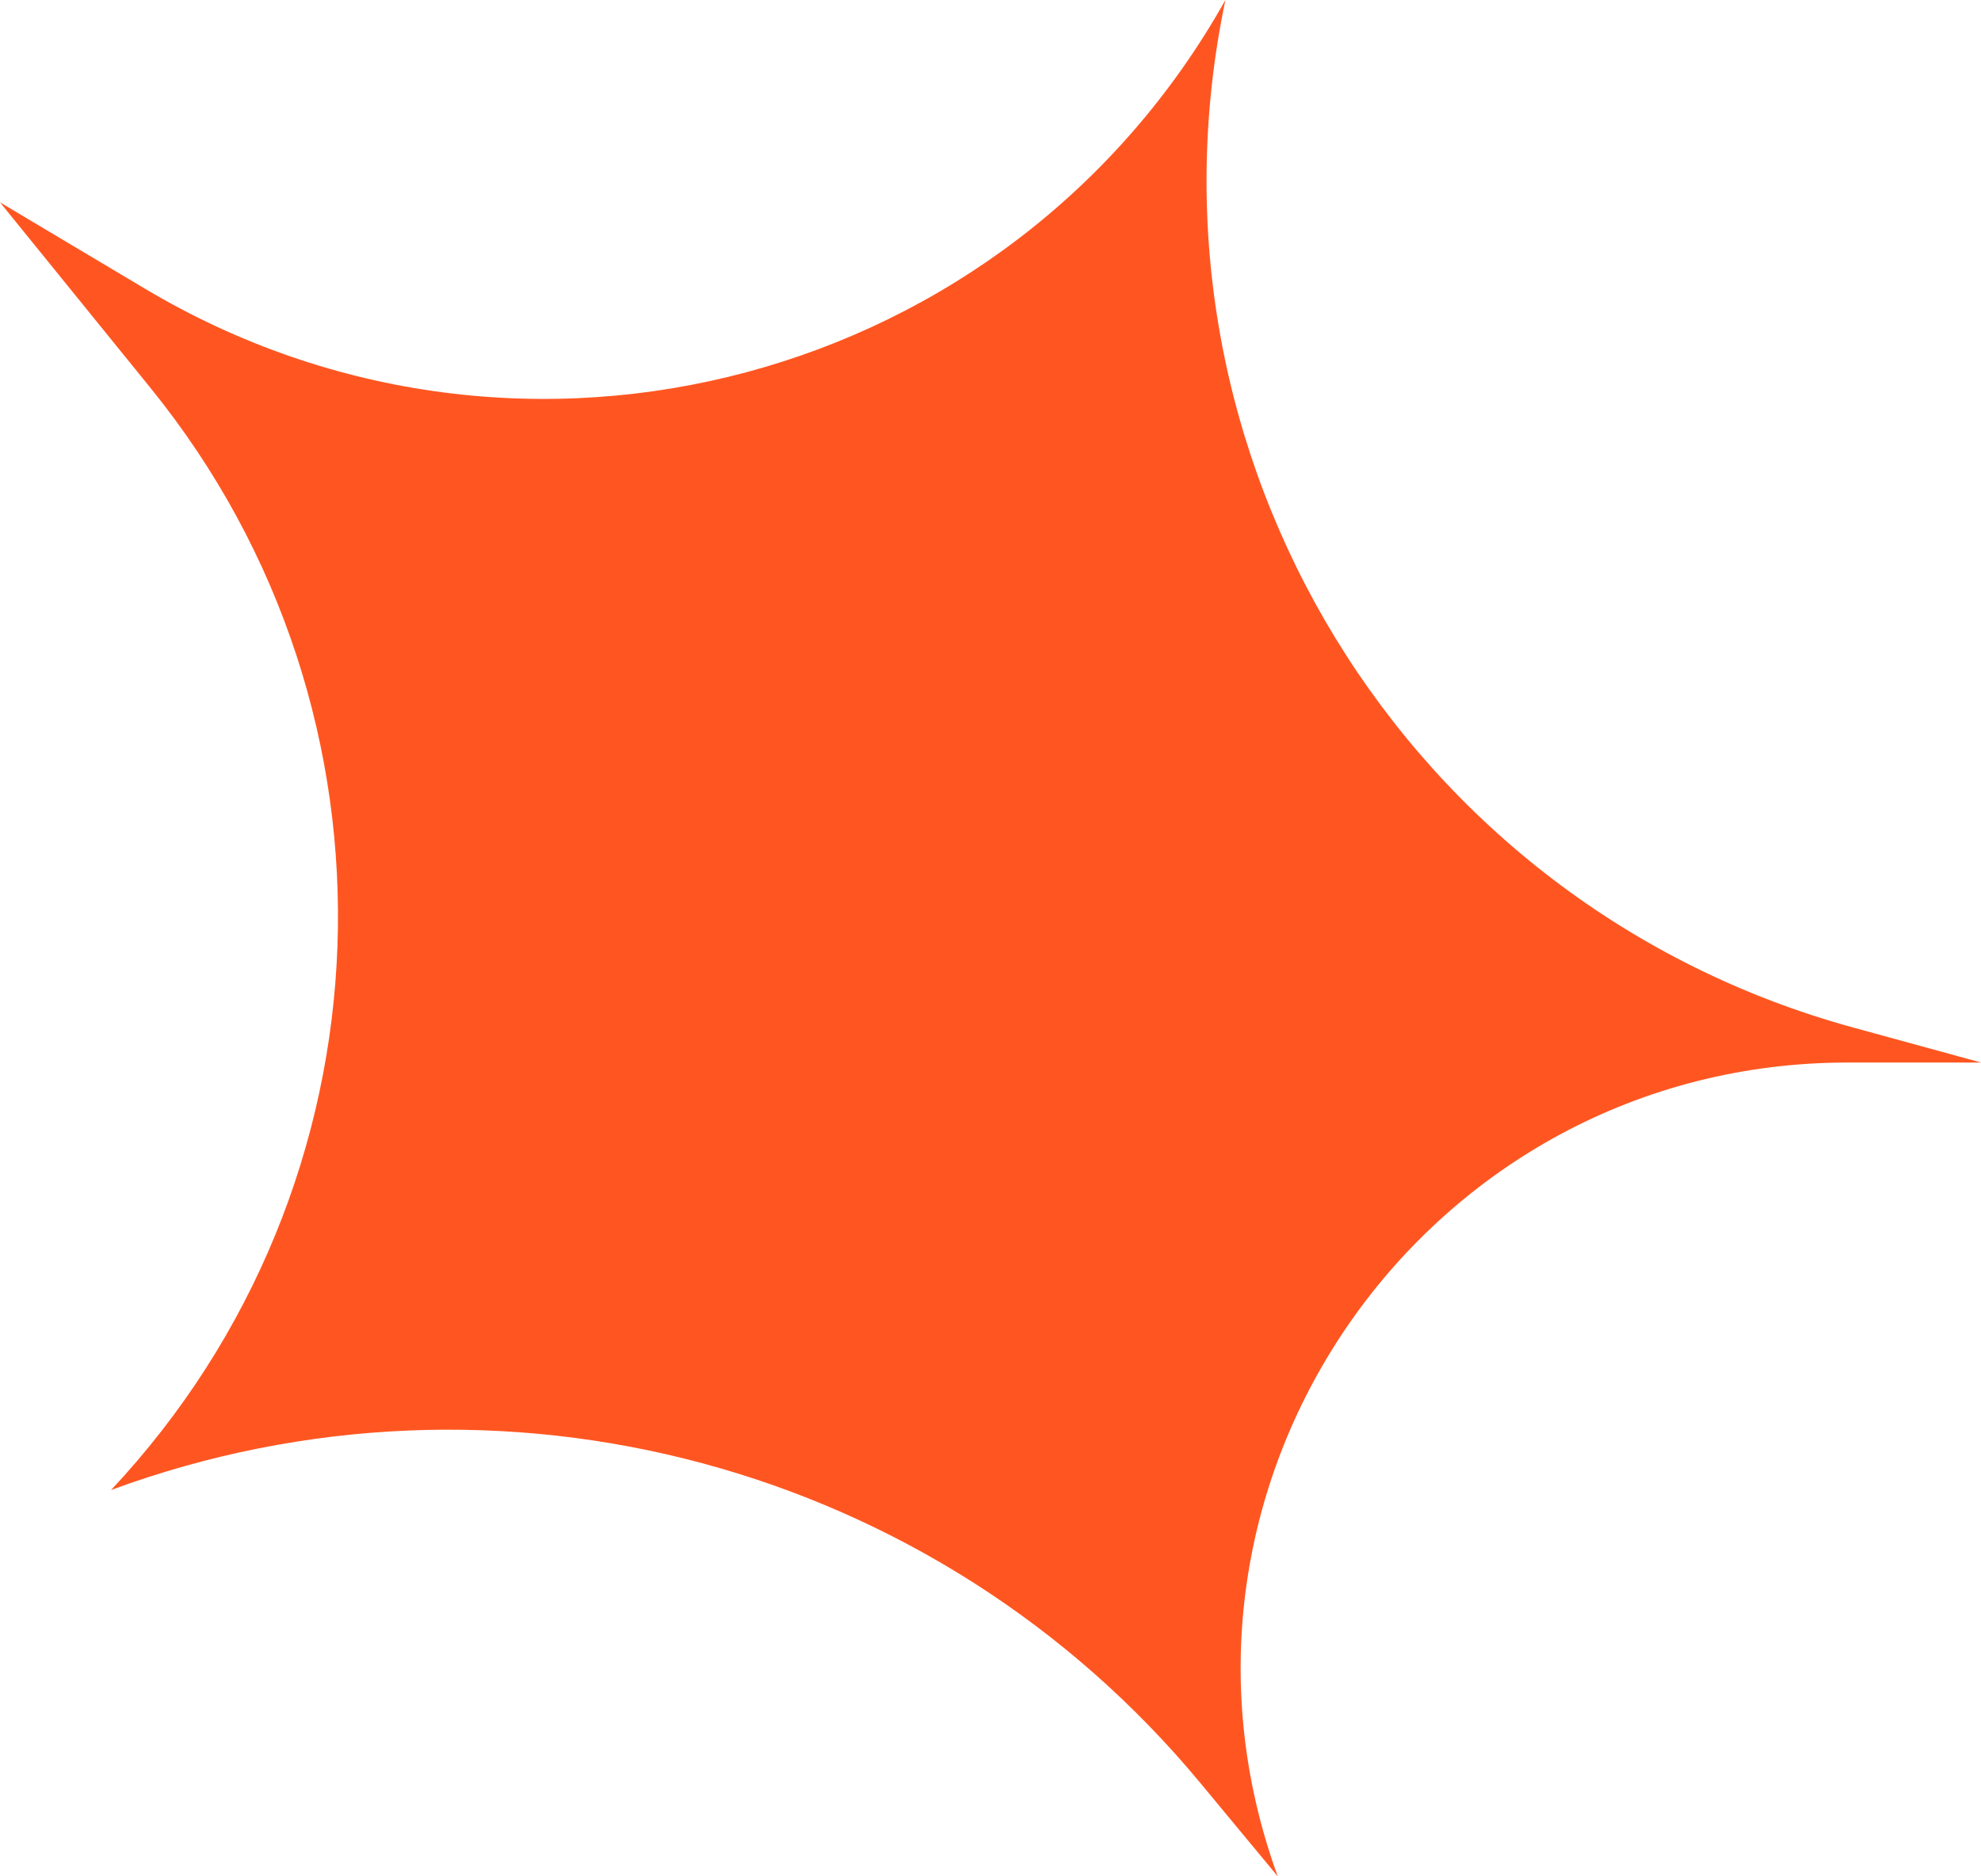
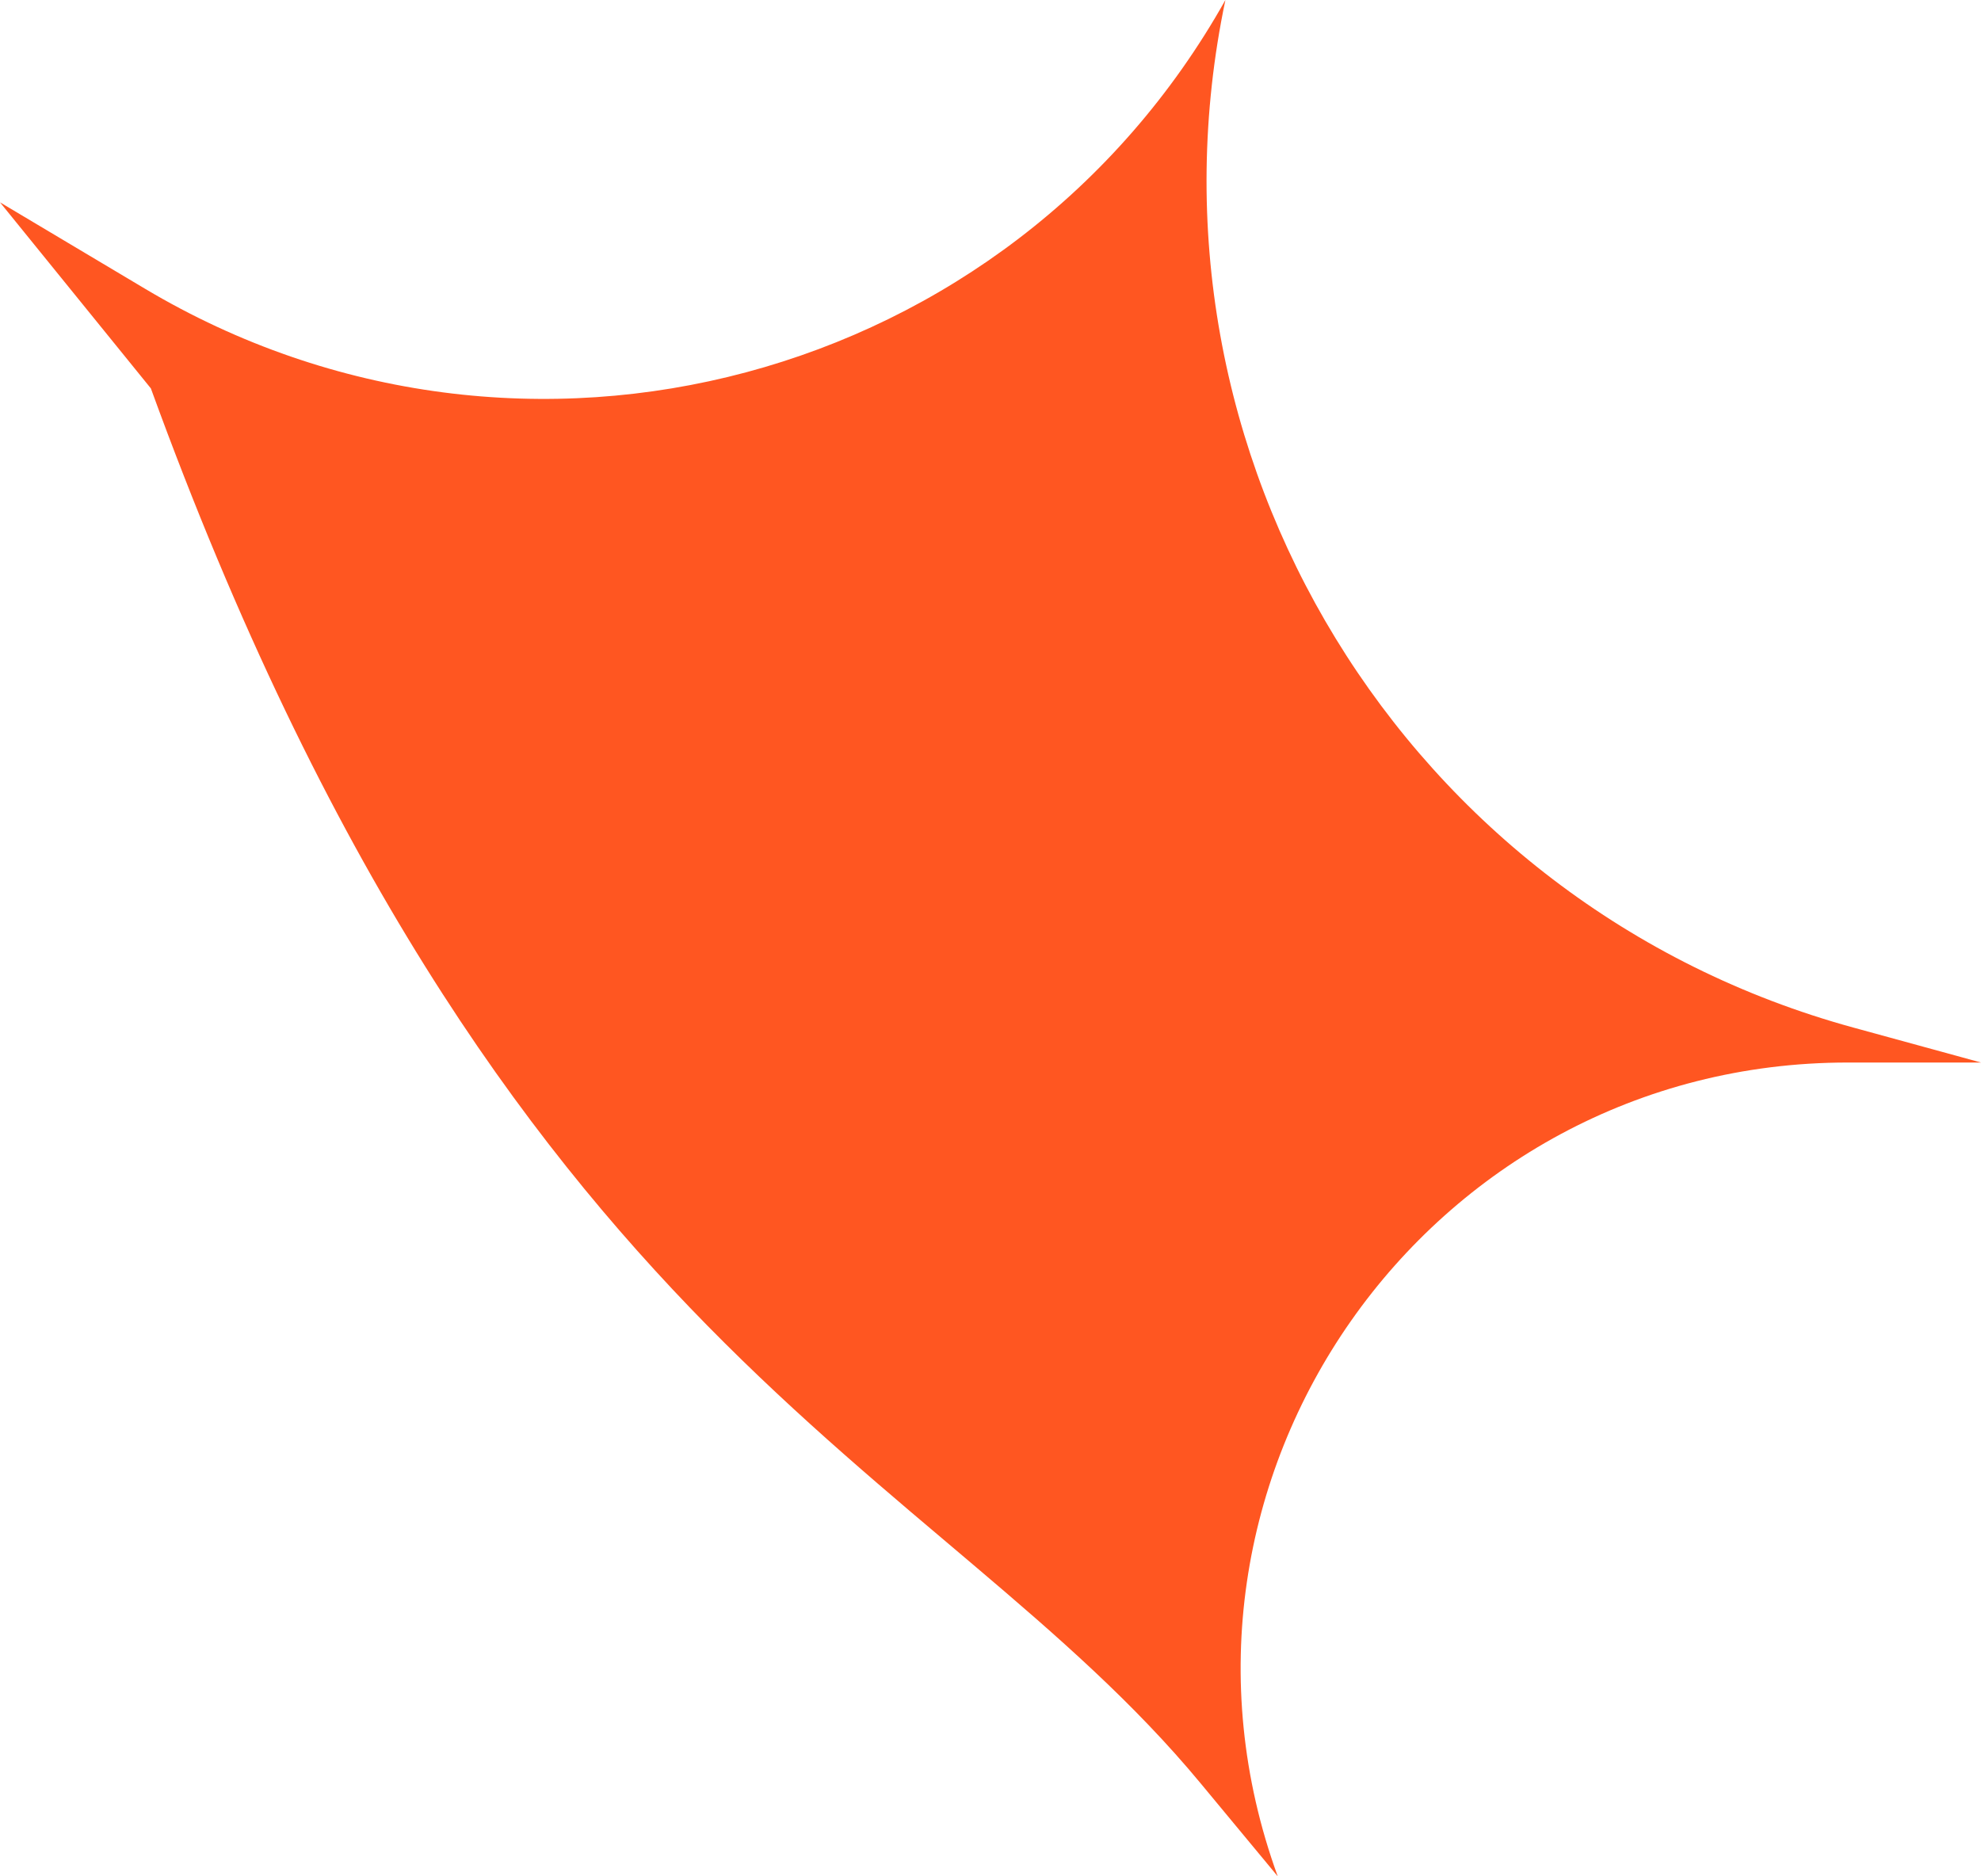
<svg xmlns="http://www.w3.org/2000/svg" width="19" height="18" viewBox="0 0 19 18" fill="none">
-   <path d="M19 10.193L17.777 9.858C13.478 8.682 10.838 4.362 11.753 -3.16794e-07C9.693 3.674 5.009 4.927 1.391 2.77L-8.48516e-08 1.941L1.447 3.726C3.978 6.849 3.815 11.362 1.065 14.294C4.791 12.92 8.979 14.046 11.513 17.105L12.255 18C10.874 14.205 13.684 10.193 17.722 10.193L19 10.193Z" fill="#FF5621" />
+   <path d="M19 10.193L17.777 9.858C13.478 8.682 10.838 4.362 11.753 -3.16794e-07C9.693 3.674 5.009 4.927 1.391 2.77L-8.48516e-08 1.941L1.447 3.726C4.791 12.92 8.979 14.046 11.513 17.105L12.255 18C10.874 14.205 13.684 10.193 17.722 10.193L19 10.193Z" fill="#FF5621" />
</svg>